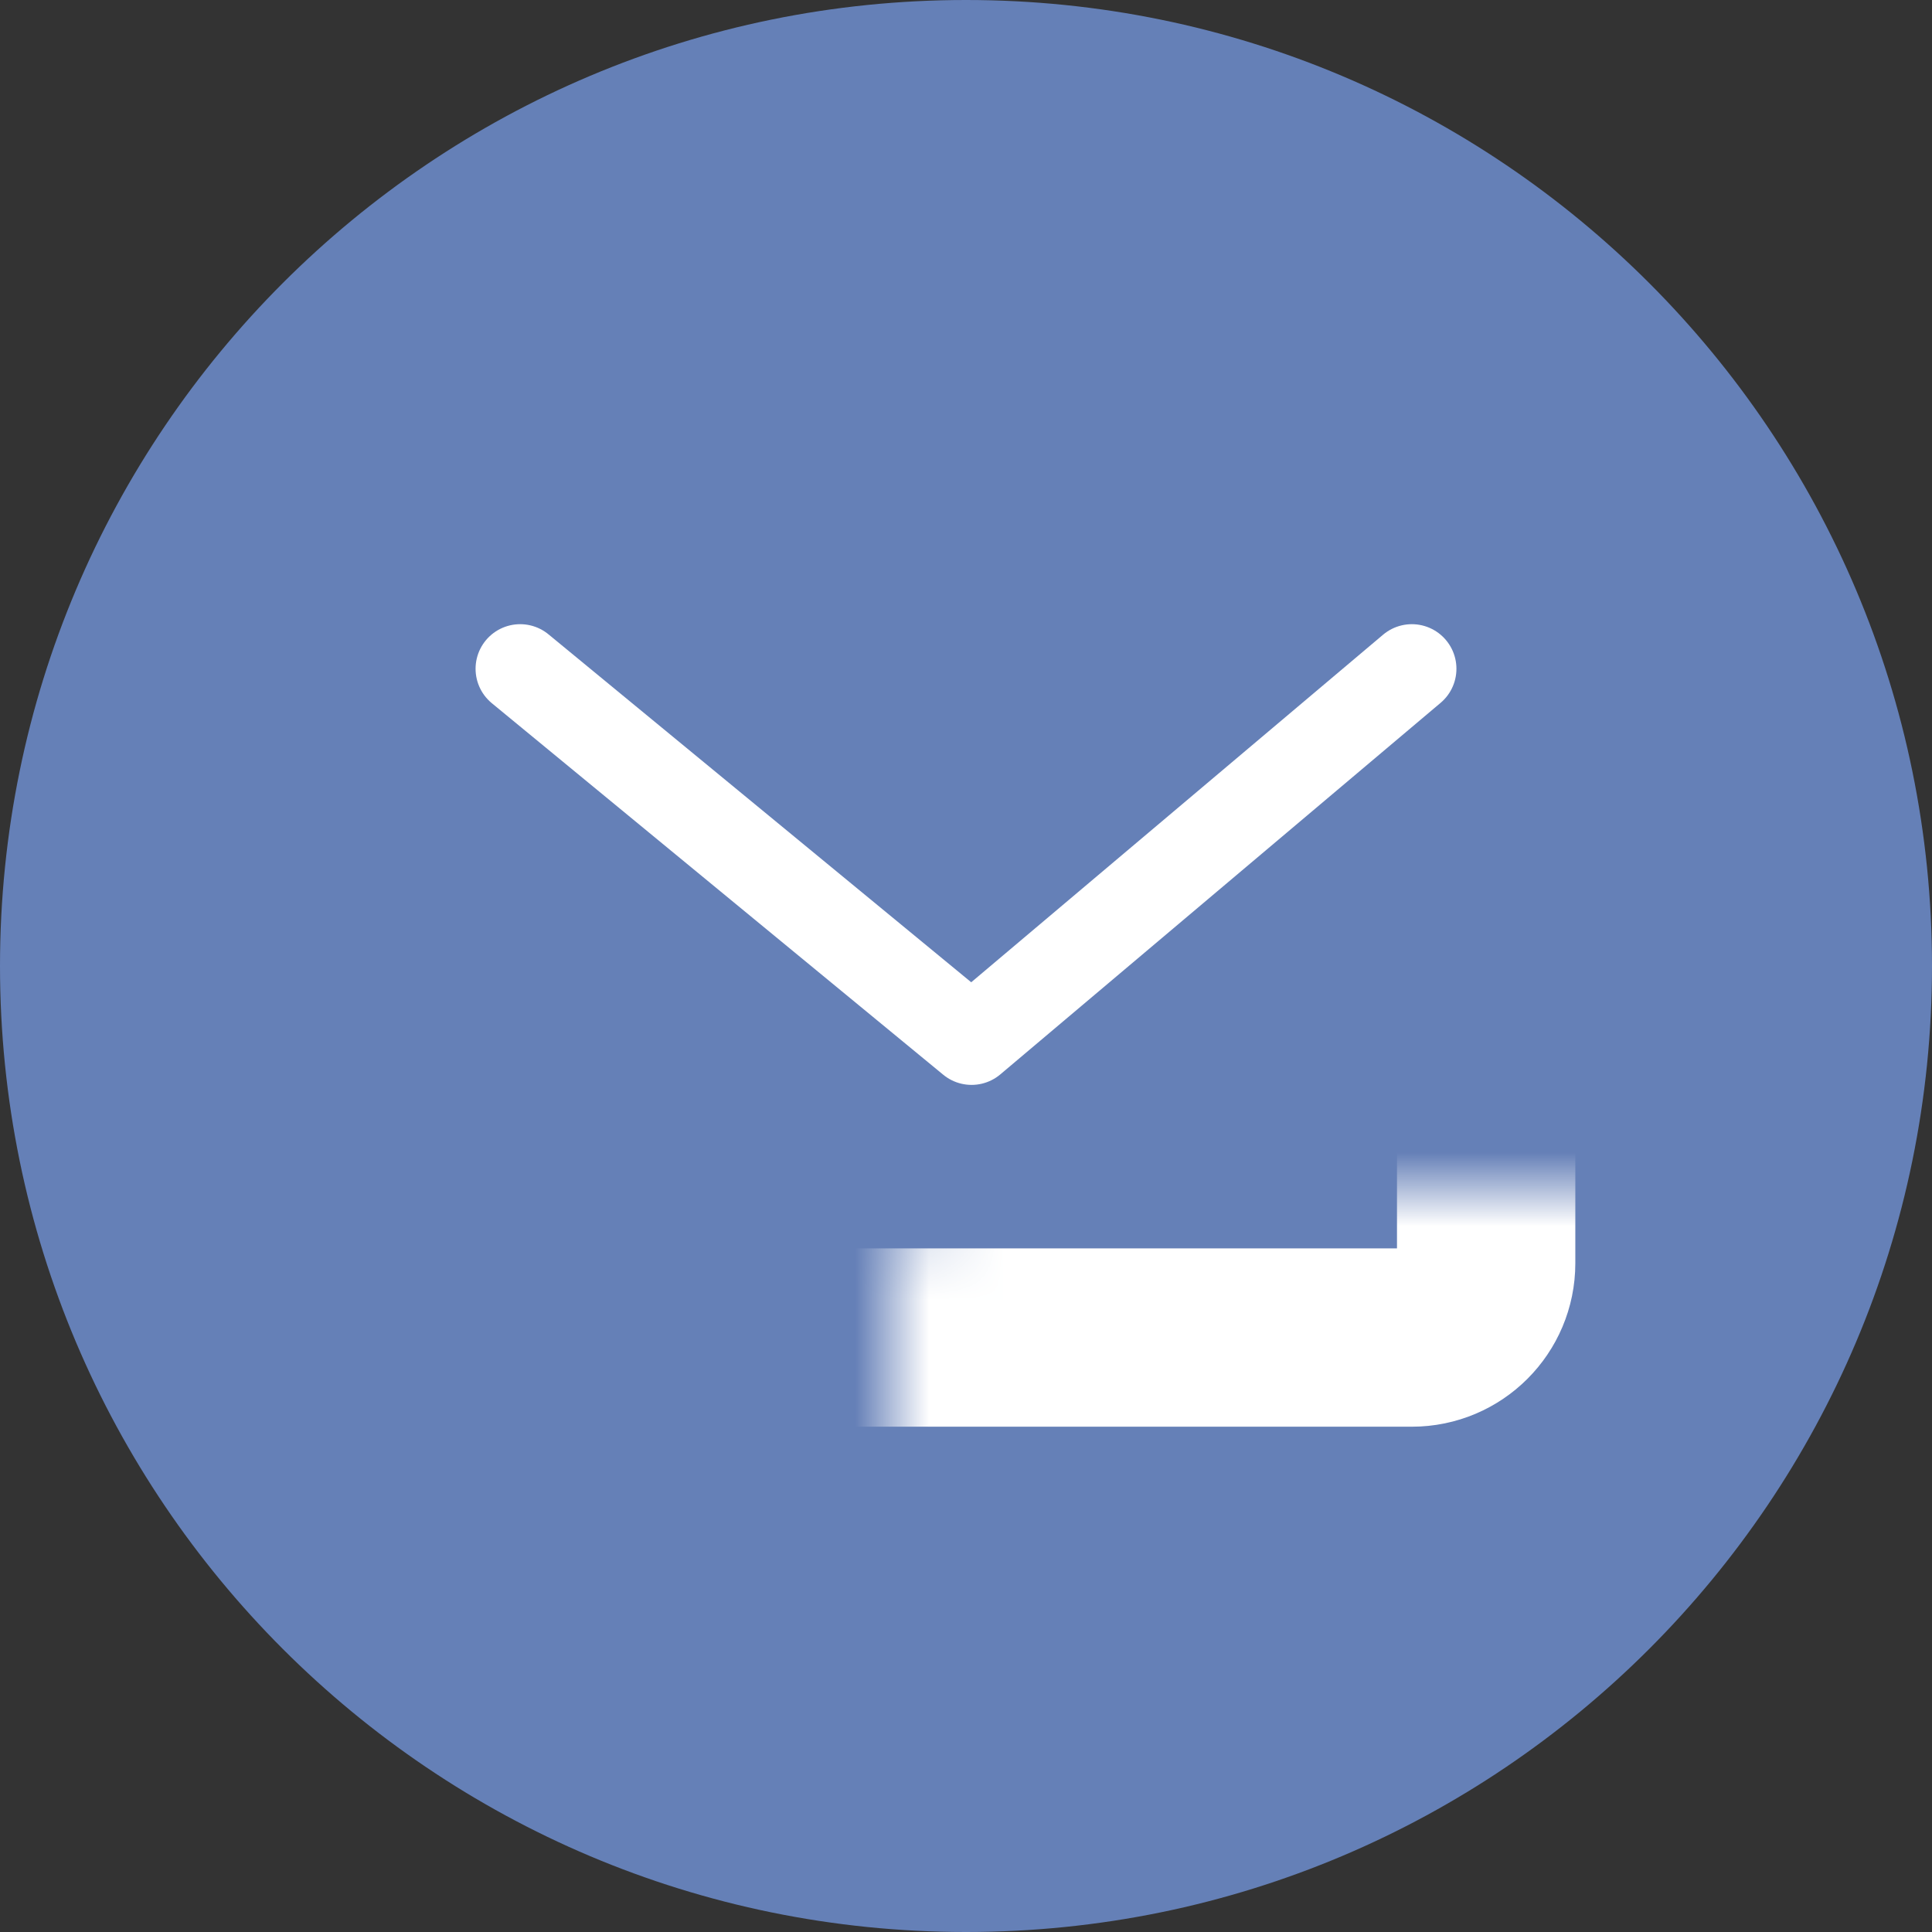
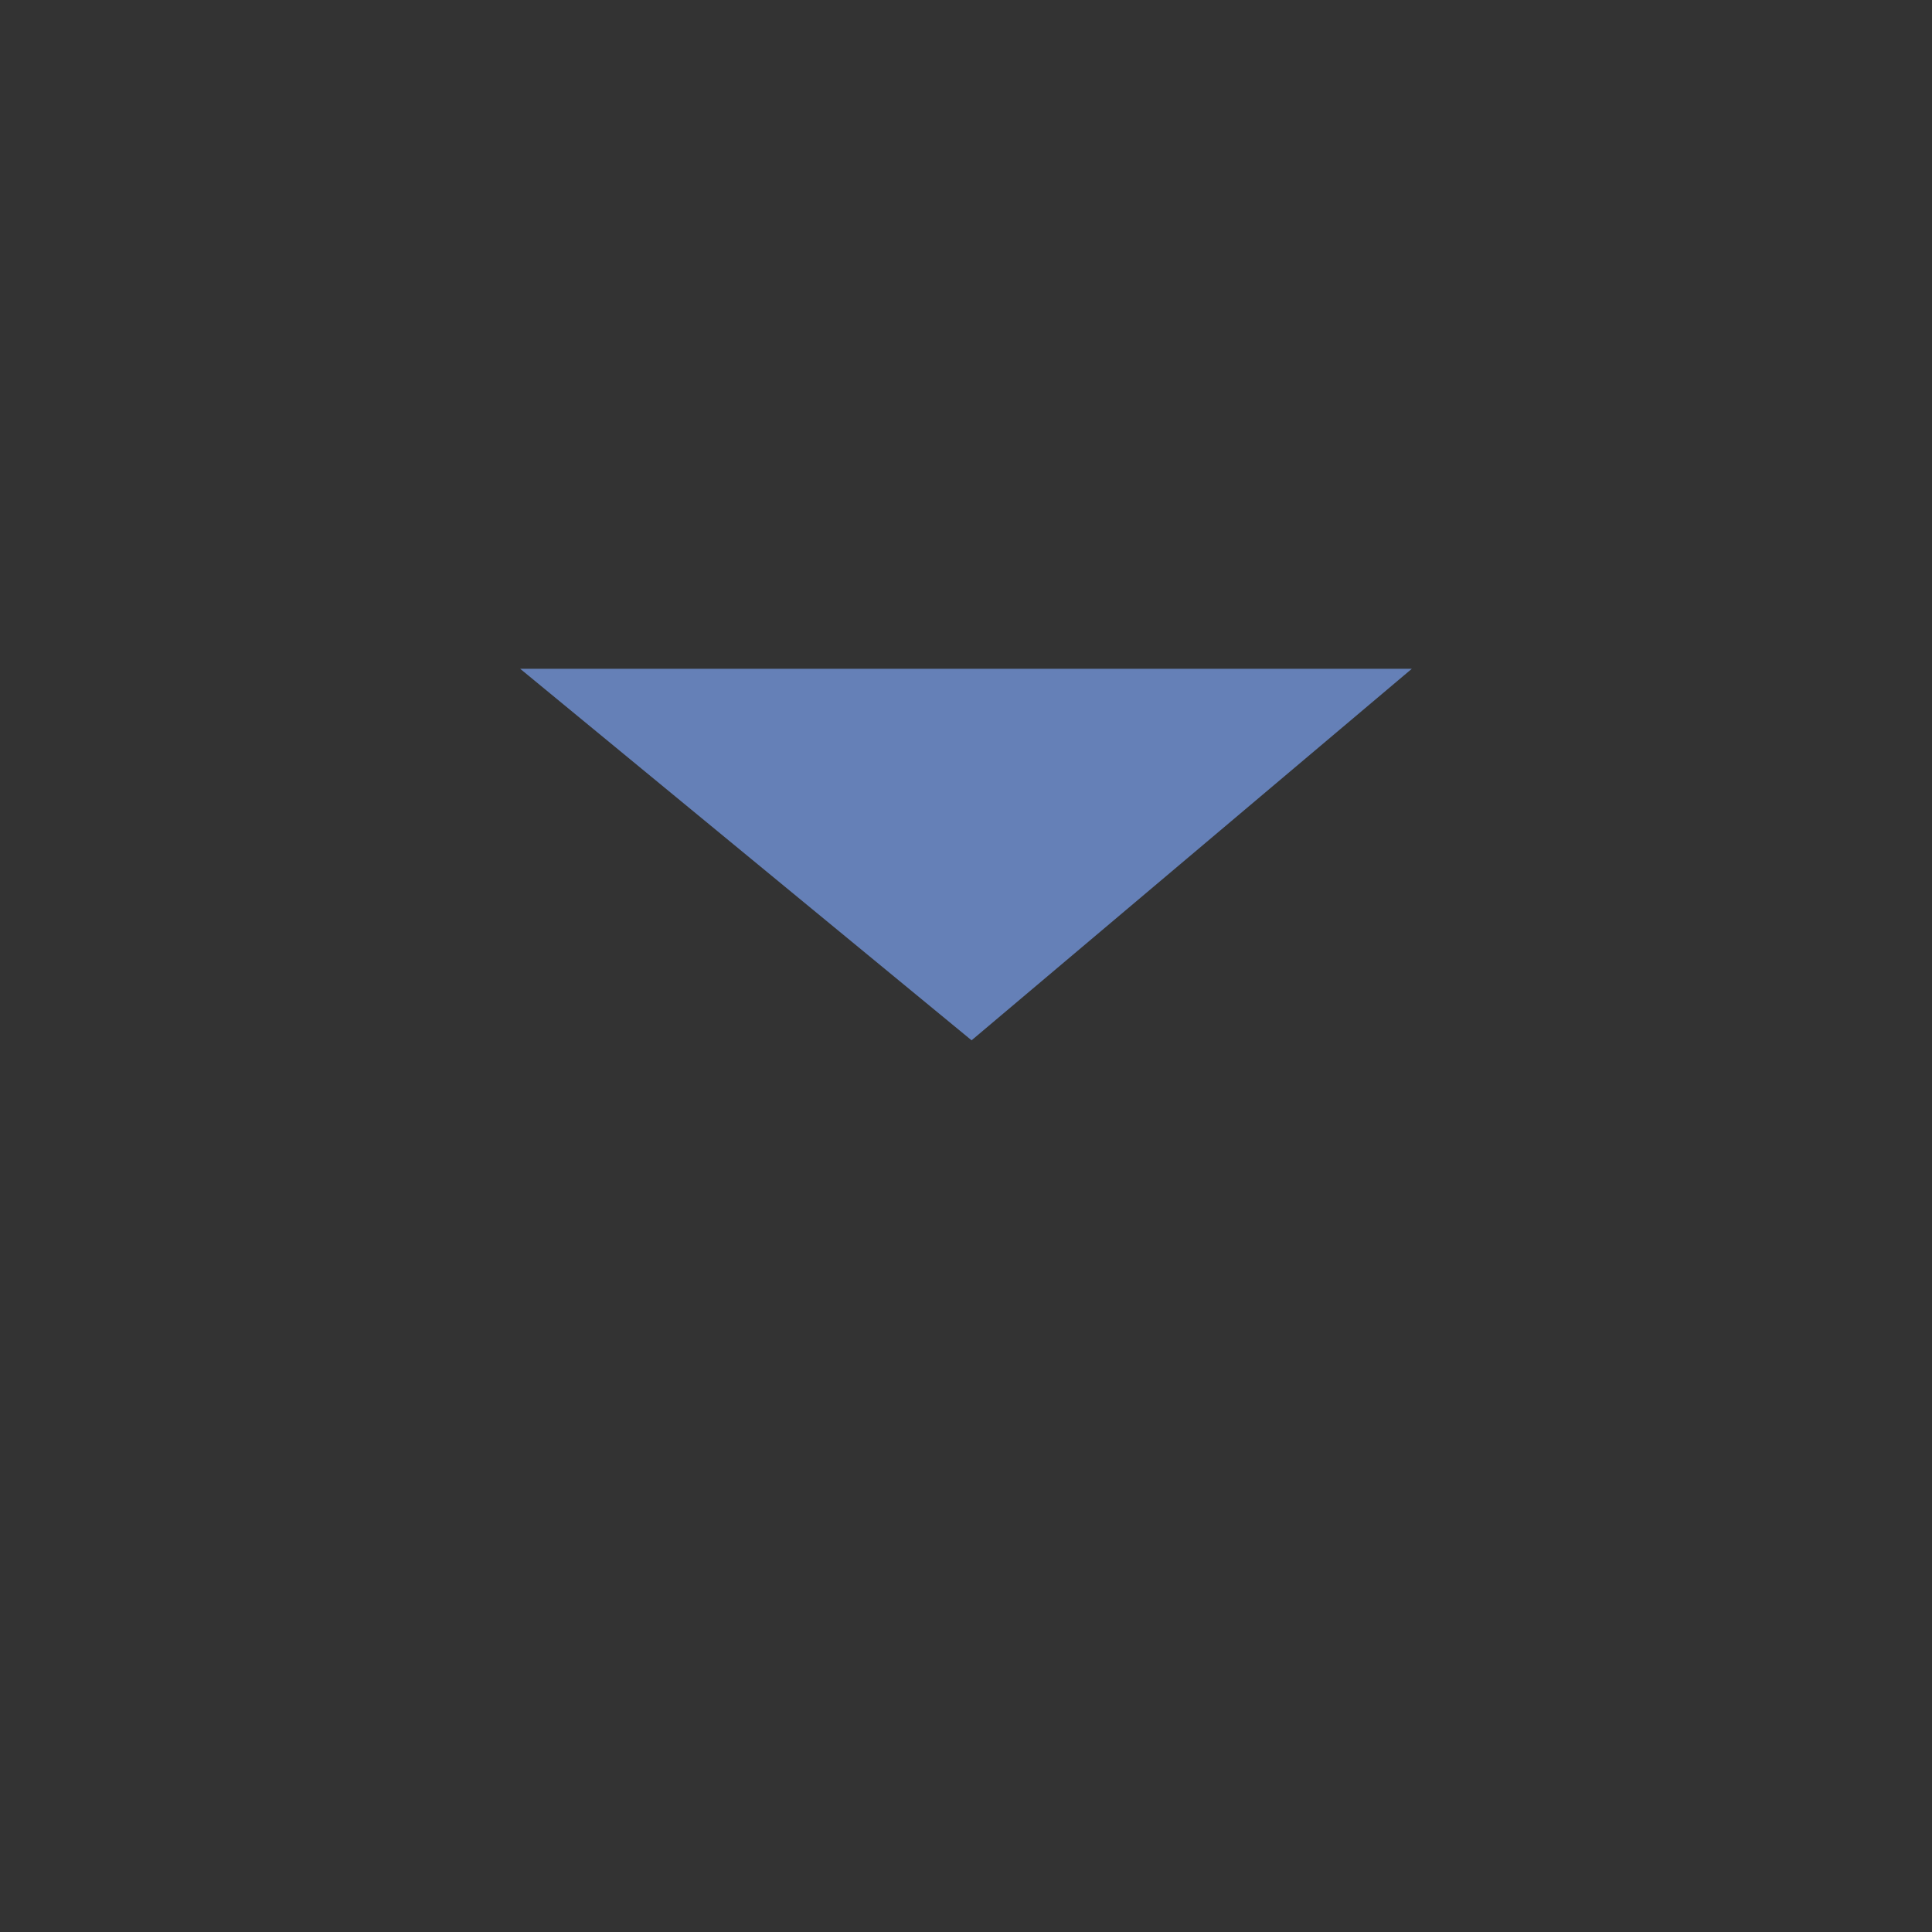
<svg xmlns="http://www.w3.org/2000/svg" width="26" height="26" viewBox="0 0 26 26" fill="none">
  <rect x="0" y="0" width="26" height="26" fill="#333333" stroke="none" />
-   <path fill-rule="evenodd" clip-rule="evenodd" d="M0 13C0 5.82 5.82 0 13 0C20.18 0 26 5.82 26 13C26 20.18 20.18 26 13 26C5.82 26 0 20.18 0 13Z" fill="#6580B7" />
  <mask id="path-2-inside-1_171_229" fill="white">
-     <rect x="6" y="8" width="14" height="10" rx="1" />
-   </mask>
-   <rect x="6" y="8" width="14" height="10" rx="1" fill="#6580B7" stroke="white" stroke-width="2.4" mask="url(#path-2-inside-1_171_229)" />
+     </mask>
  <path d="M7 9L13.075 14L19 9" fill="#6580B7" />
-   <path d="M7 9L13.075 14L19 9" stroke="white" stroke-width="1.2" stroke-linecap="round" stroke-linejoin="round" />
</svg>